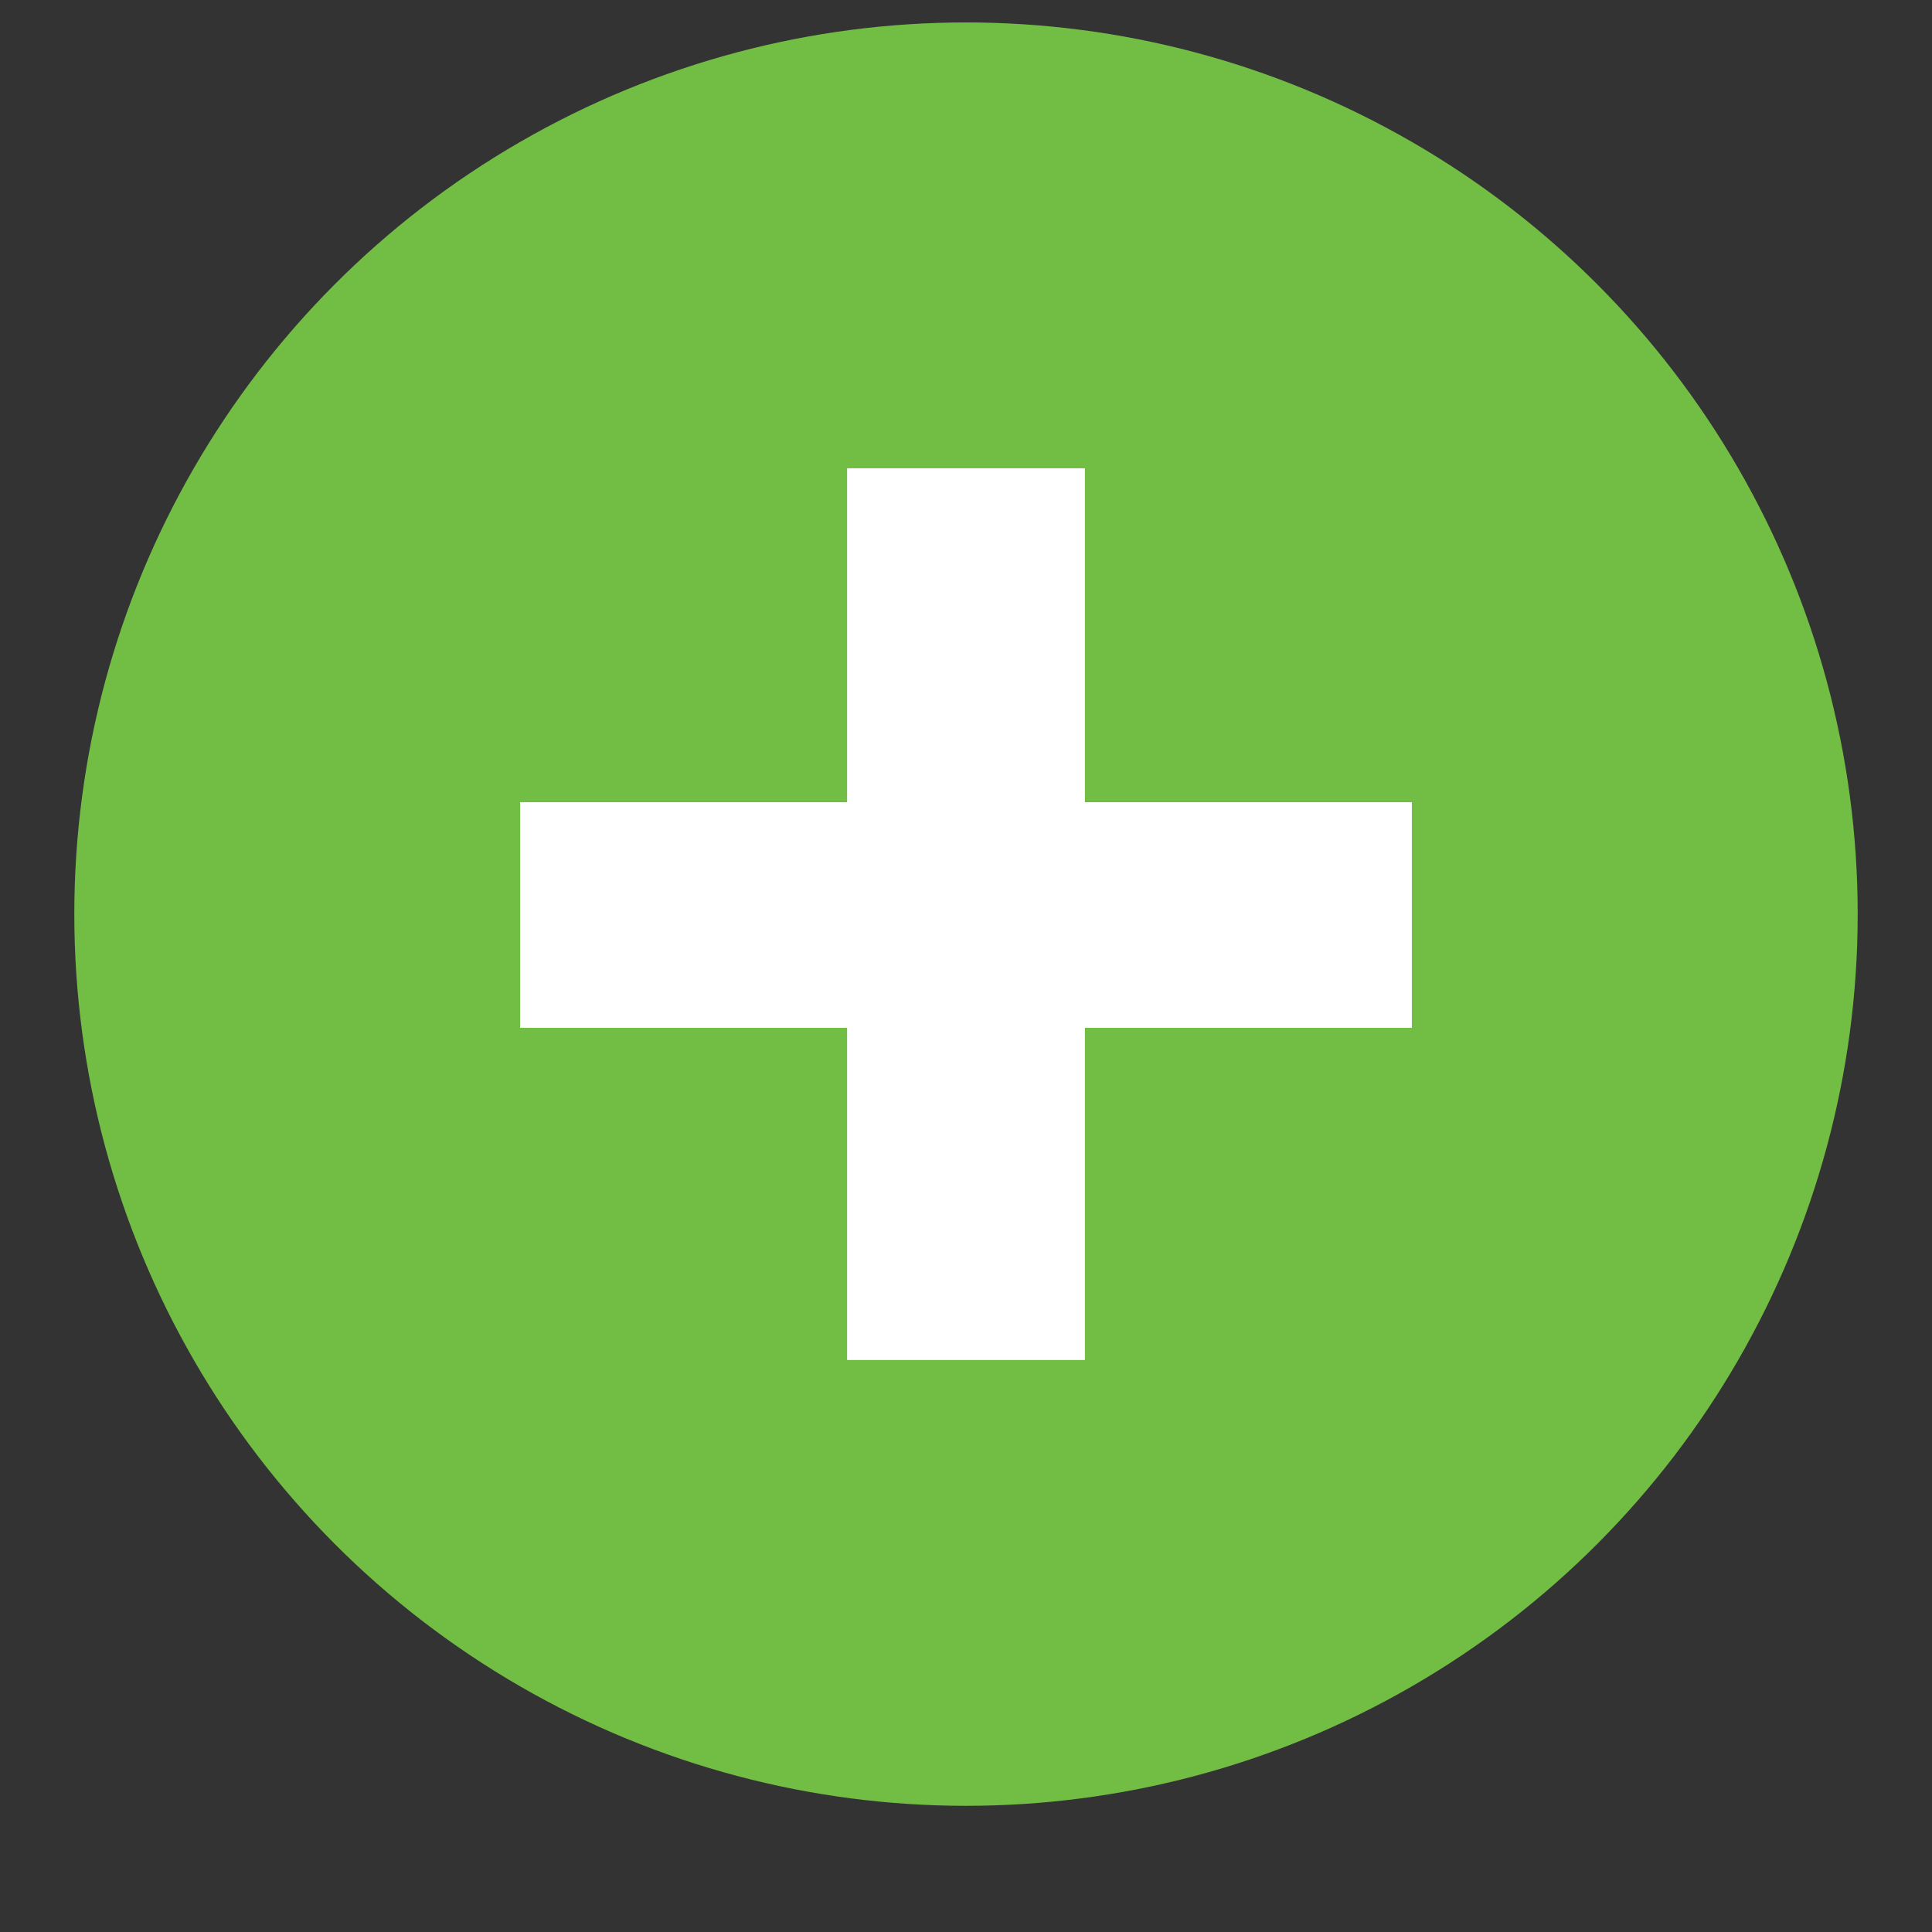
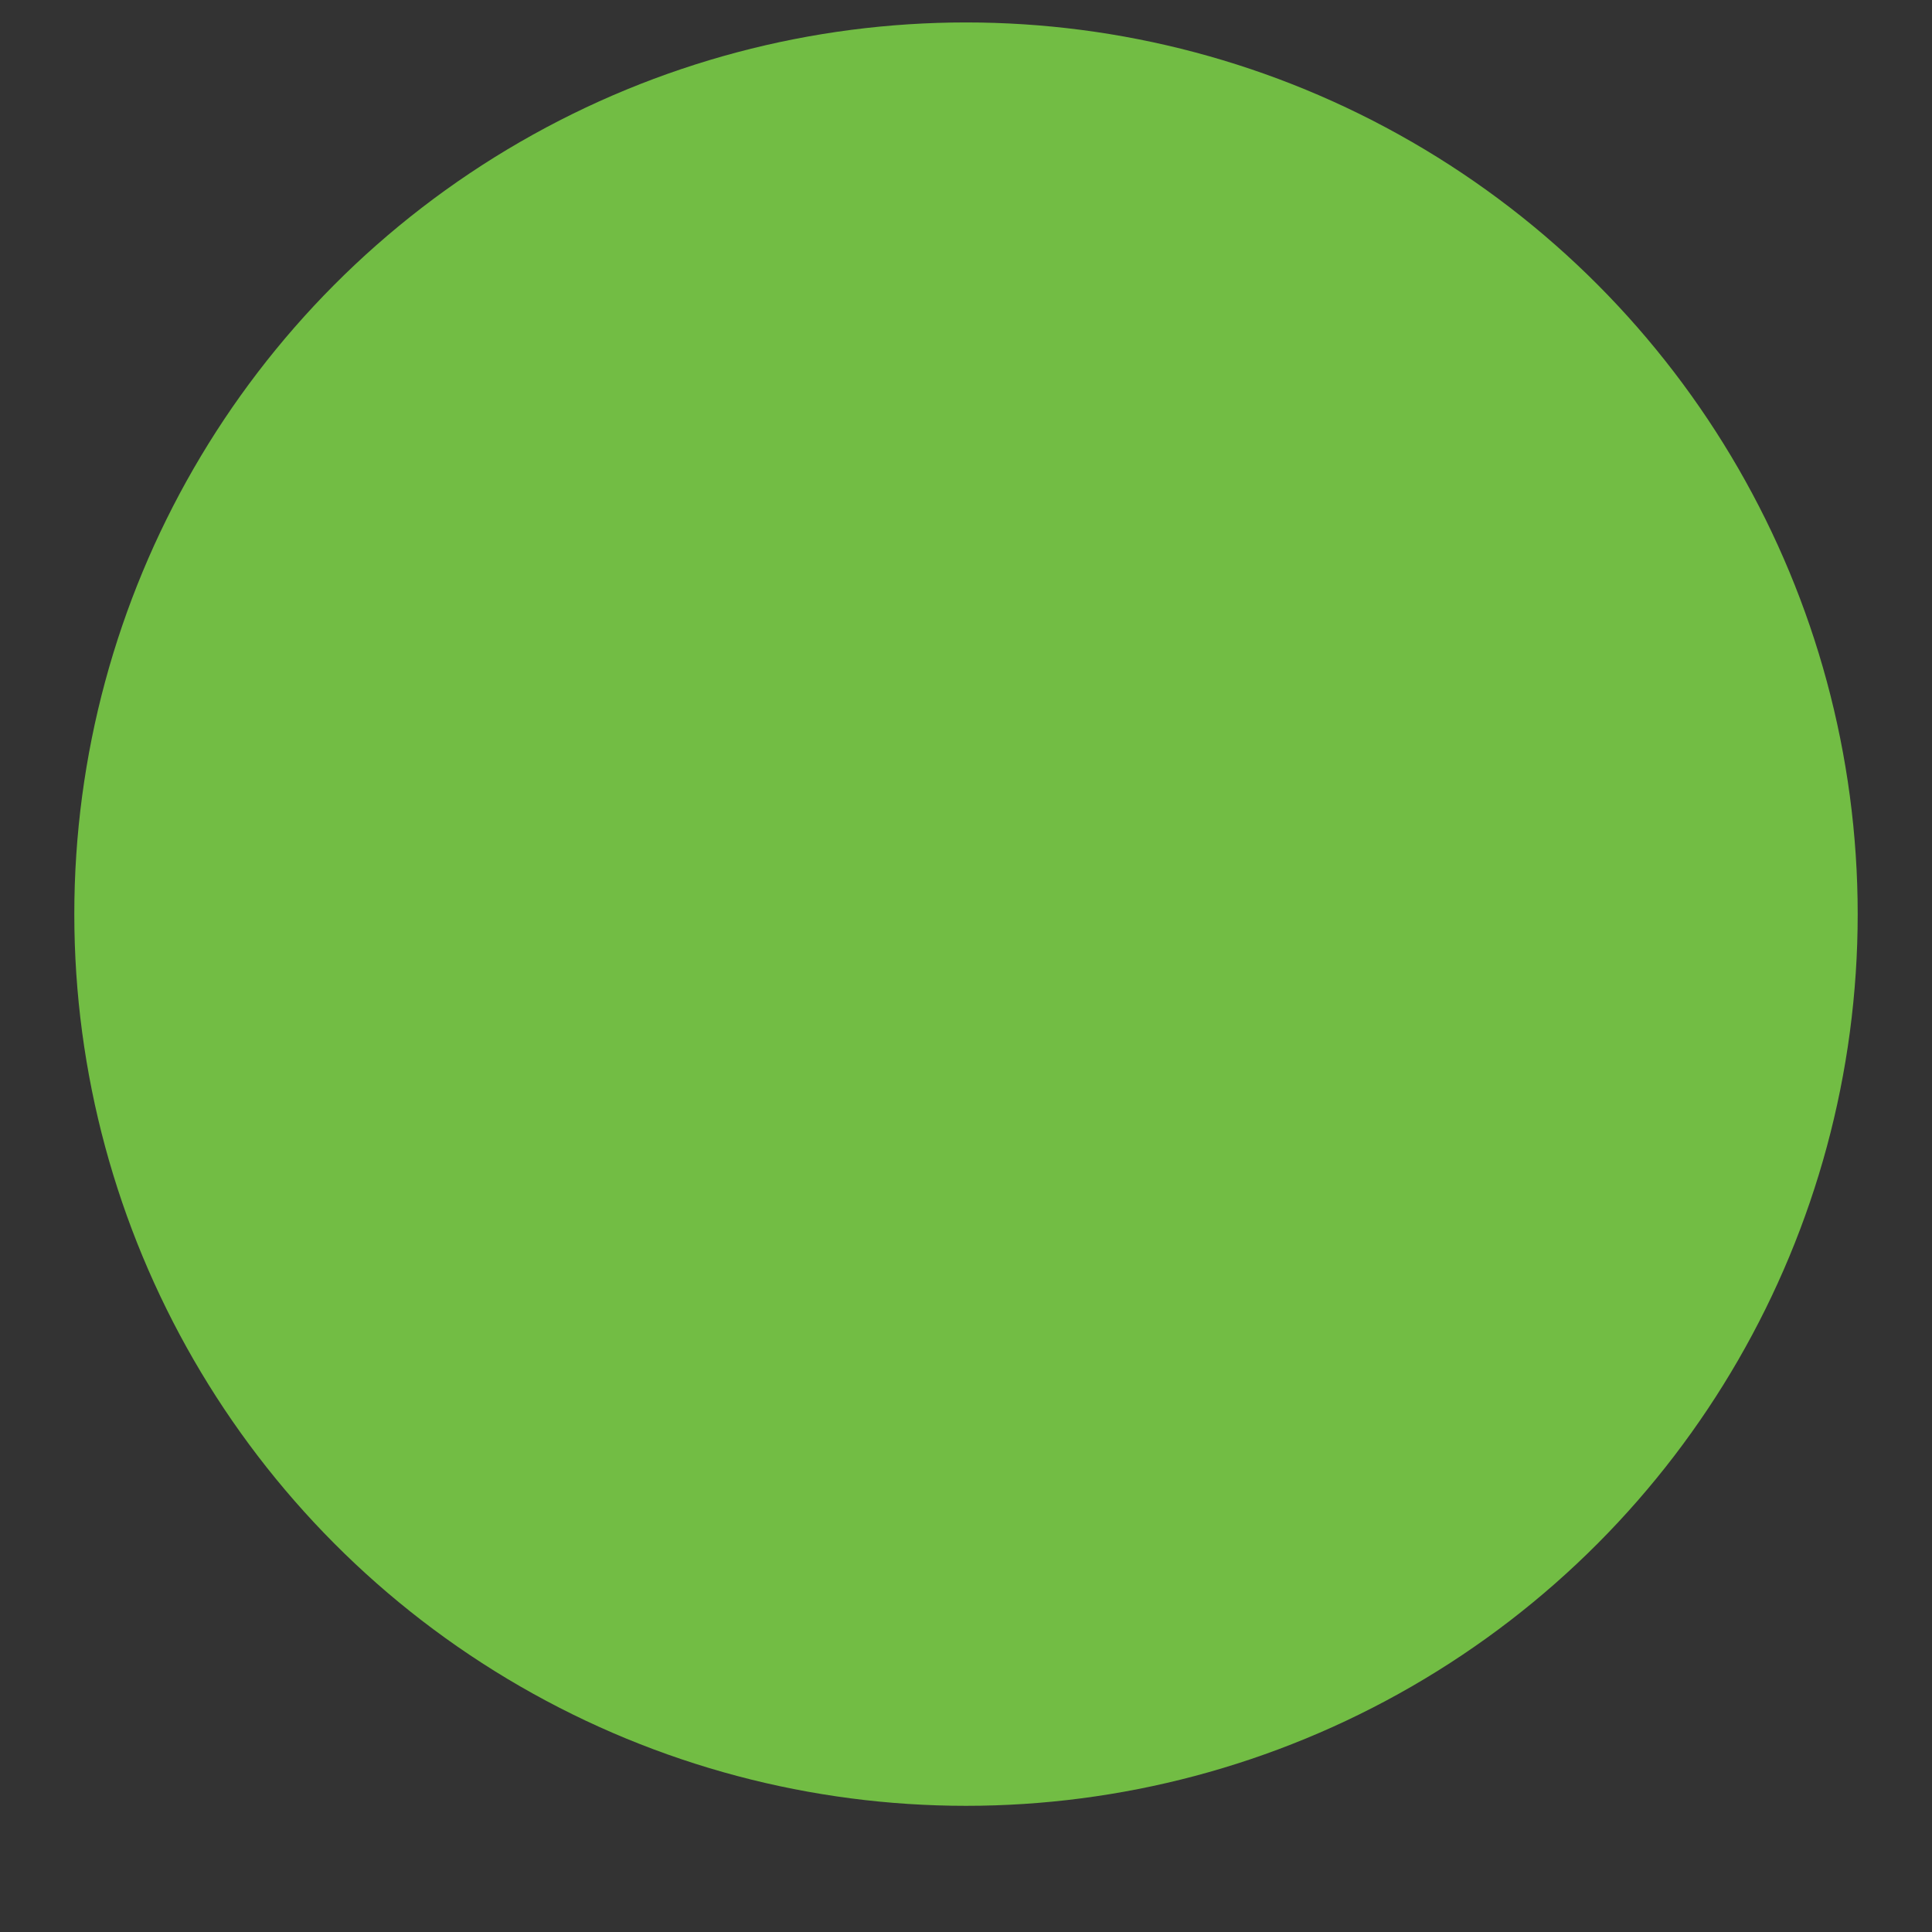
<svg xmlns="http://www.w3.org/2000/svg" width="13" height="13" viewBox="0 0 13 13" fill="none">
  <rect x="0" y="0" width="13" height="13" fill="#333333" stroke="none" />
  <g id="Group 86603">
    <circle id="Ellipse 7" cx="6.5" cy="6.151" r="6" fill="#72BD44" />
-     <path id="+" d="M9.5 6.916H7.3V9.151H5.7V6.916H3.5V5.398H5.7V3.151H7.3V5.398H9.5V6.916Z" fill="white" />
  </g>
</svg>